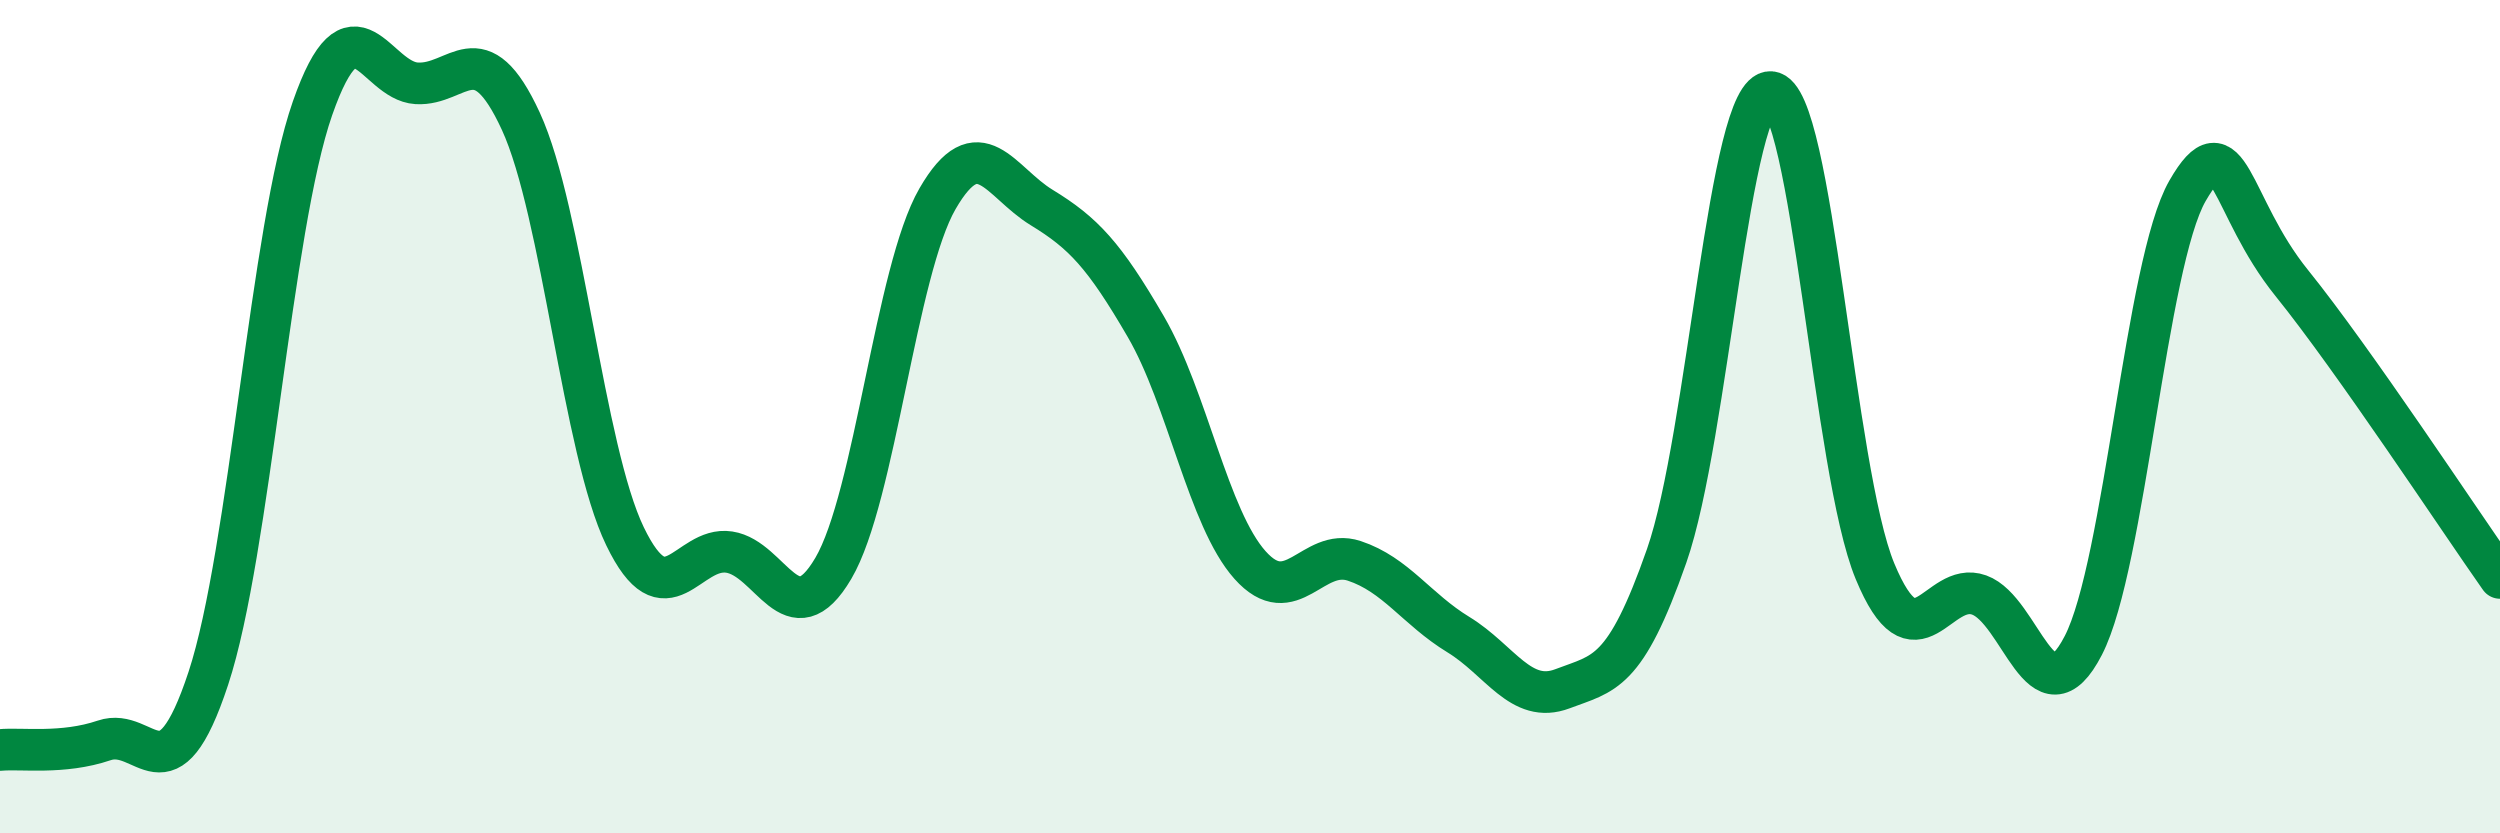
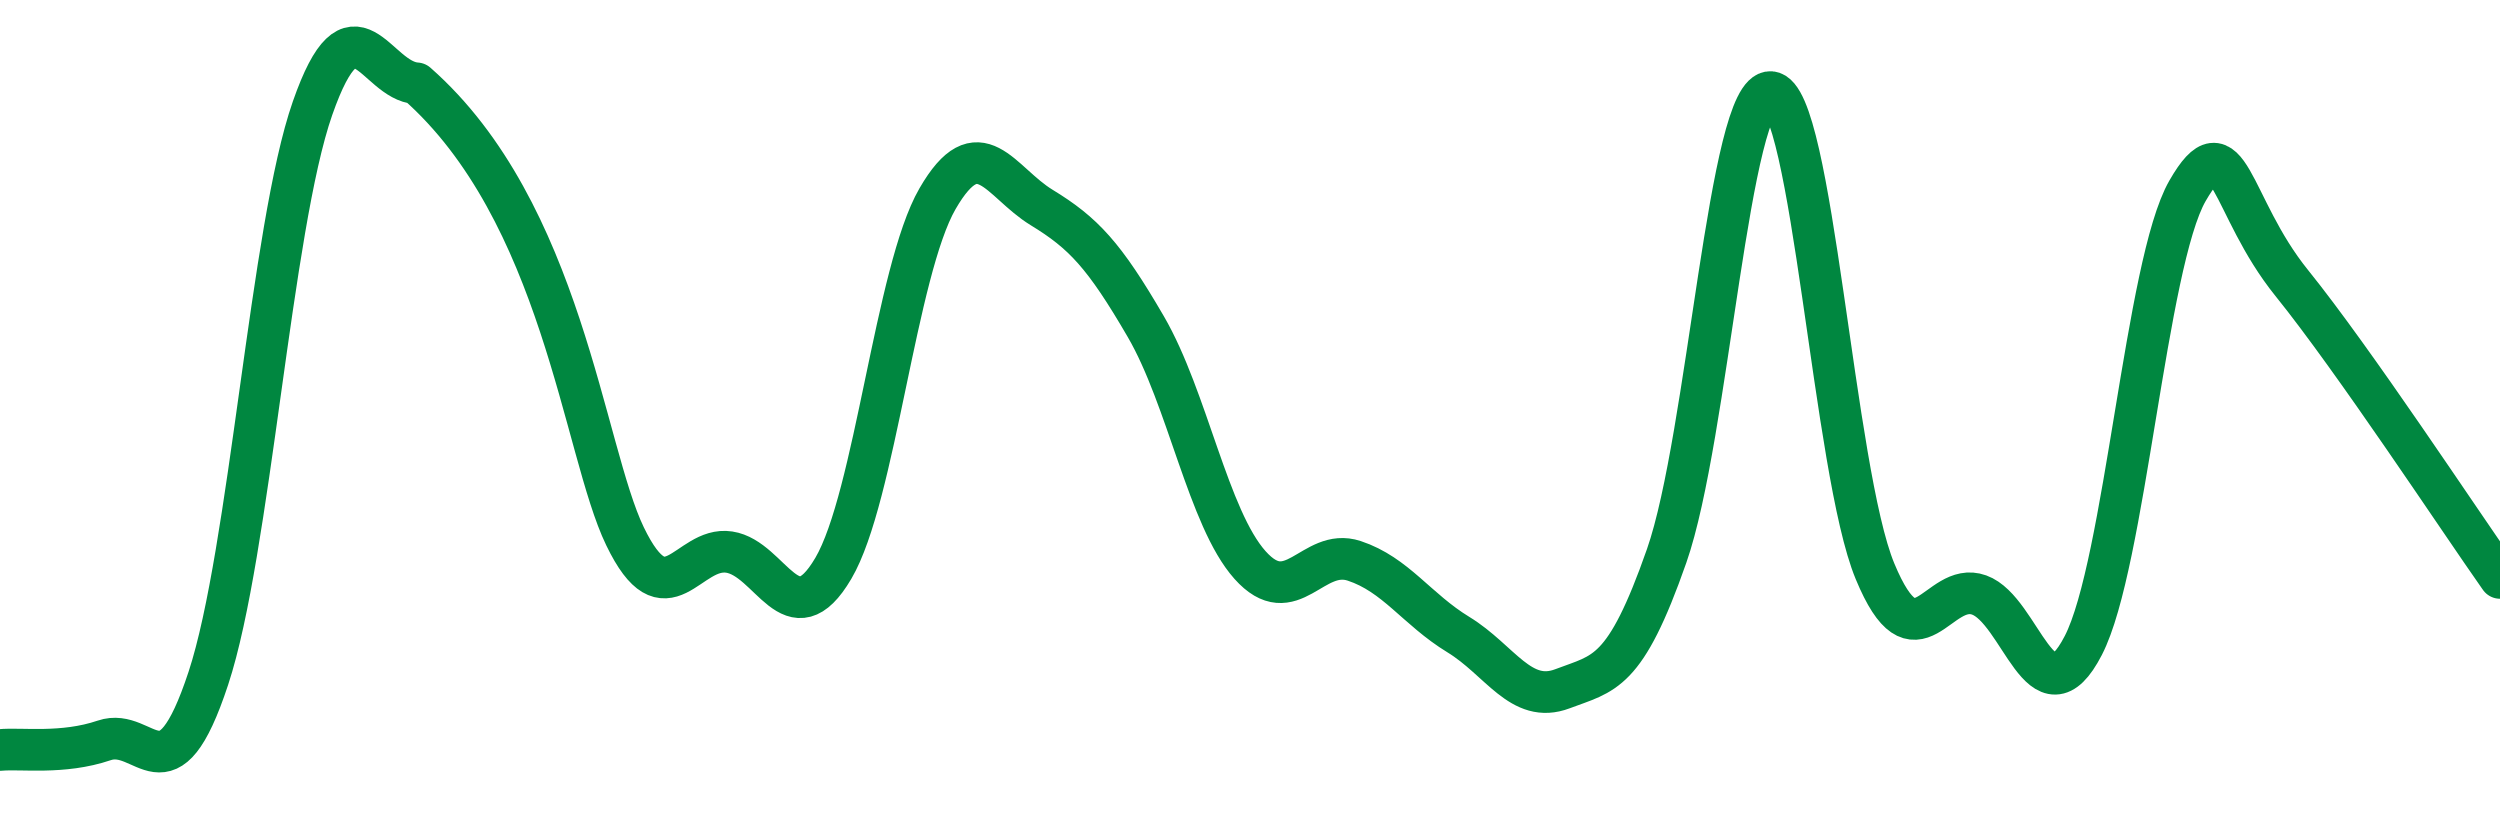
<svg xmlns="http://www.w3.org/2000/svg" width="60" height="20" viewBox="0 0 60 20">
-   <path d="M 0,18 C 0.5,17.95 1.5,18.11 2.5,17.77 C 3.5,17.43 4,19.31 5,16.28 C 6,13.25 6.5,5.46 7.5,2.6 C 8.5,-0.26 9,1.94 10,2 C 11,2.06 11.5,0.74 12.5,2.91 C 13.5,5.08 14,10.8 15,12.87 C 16,14.94 16.5,13.1 17.5,13.25 C 18.5,13.4 19,15.34 20,13.64 C 21,11.94 21.5,6.5 22.5,4.77 C 23.5,3.04 24,4.37 25,4.98 C 26,5.59 26.5,6.12 27.5,7.84 C 28.5,9.56 29,12.44 30,13.56 C 31,14.68 31.5,13.13 32.5,13.46 C 33.5,13.79 34,14.62 35,15.23 C 36,15.84 36.5,16.91 37.5,16.53 C 38.5,16.15 39,16.2 40,13.34 C 41,10.48 41.5,2.14 42.5,2.21 C 43.5,2.28 44,11.3 45,13.71 C 46,16.12 46.5,13.92 47.5,14.28 C 48.5,14.64 49,17.43 50,15.49 C 51,13.55 51.5,6.32 52.5,4.58 C 53.5,2.84 53.5,4.93 55,6.79 C 56.5,8.65 59,12.45 60,13.87L60 20L0 20Z" fill="#008740" opacity="0.1" stroke-linecap="round" stroke-linejoin="round" />
-   <path d="M 0,18 C 0.5,17.95 1.5,18.11 2.5,17.77 C 3.5,17.43 4,19.31 5,16.28 C 6,13.25 6.5,5.46 7.5,2.6 C 8.5,-0.26 9,1.94 10,2 C 11,2.06 11.5,0.74 12.5,2.91 C 13.5,5.08 14,10.8 15,12.87 C 16,14.94 16.5,13.1 17.5,13.25 C 18.5,13.4 19,15.34 20,13.64 C 21,11.94 21.5,6.5 22.5,4.77 C 23.5,3.04 24,4.37 25,4.98 C 26,5.59 26.5,6.12 27.5,7.84 C 28.5,9.56 29,12.44 30,13.56 C 31,14.68 31.5,13.13 32.5,13.46 C 33.5,13.79 34,14.62 35,15.23 C 36,15.84 36.5,16.91 37.5,16.53 C 38.5,16.15 39,16.2 40,13.34 C 41,10.48 41.5,2.14 42.5,2.21 C 43.5,2.28 44,11.3 45,13.71 C 46,16.12 46.5,13.92 47.5,14.28 C 48.5,14.64 49,17.43 50,15.49 C 51,13.55 51.5,6.32 52.5,4.58 C 53.5,2.84 53.5,4.93 55,6.79 C 56.5,8.65 59,12.45 60,13.87" stroke="#008740" stroke-width="1" fill="none" stroke-linecap="round" stroke-linejoin="round" />
+   <path d="M 0,18 C 0.5,17.95 1.5,18.11 2.5,17.77 C 3.5,17.43 4,19.31 5,16.28 C 6,13.25 6.5,5.46 7.5,2.6 C 8.5,-0.26 9,1.94 10,2 C 13.5,5.08 14,10.8 15,12.87 C 16,14.94 16.5,13.1 17.5,13.25 C 18.5,13.4 19,15.34 20,13.64 C 21,11.94 21.5,6.5 22.5,4.77 C 23.5,3.04 24,4.37 25,4.98 C 26,5.59 26.5,6.12 27.5,7.84 C 28.5,9.56 29,12.44 30,13.56 C 31,14.68 31.5,13.13 32.5,13.46 C 33.5,13.79 34,14.62 35,15.23 C 36,15.84 36.5,16.91 37.5,16.53 C 38.5,16.15 39,16.2 40,13.34 C 41,10.48 41.5,2.14 42.5,2.21 C 43.5,2.28 44,11.3 45,13.71 C 46,16.12 46.5,13.92 47.5,14.28 C 48.5,14.64 49,17.43 50,15.49 C 51,13.55 51.5,6.32 52.5,4.58 C 53.5,2.84 53.5,4.93 55,6.79 C 56.5,8.65 59,12.45 60,13.87" stroke="#008740" stroke-width="1" fill="none" stroke-linecap="round" stroke-linejoin="round" />
</svg>